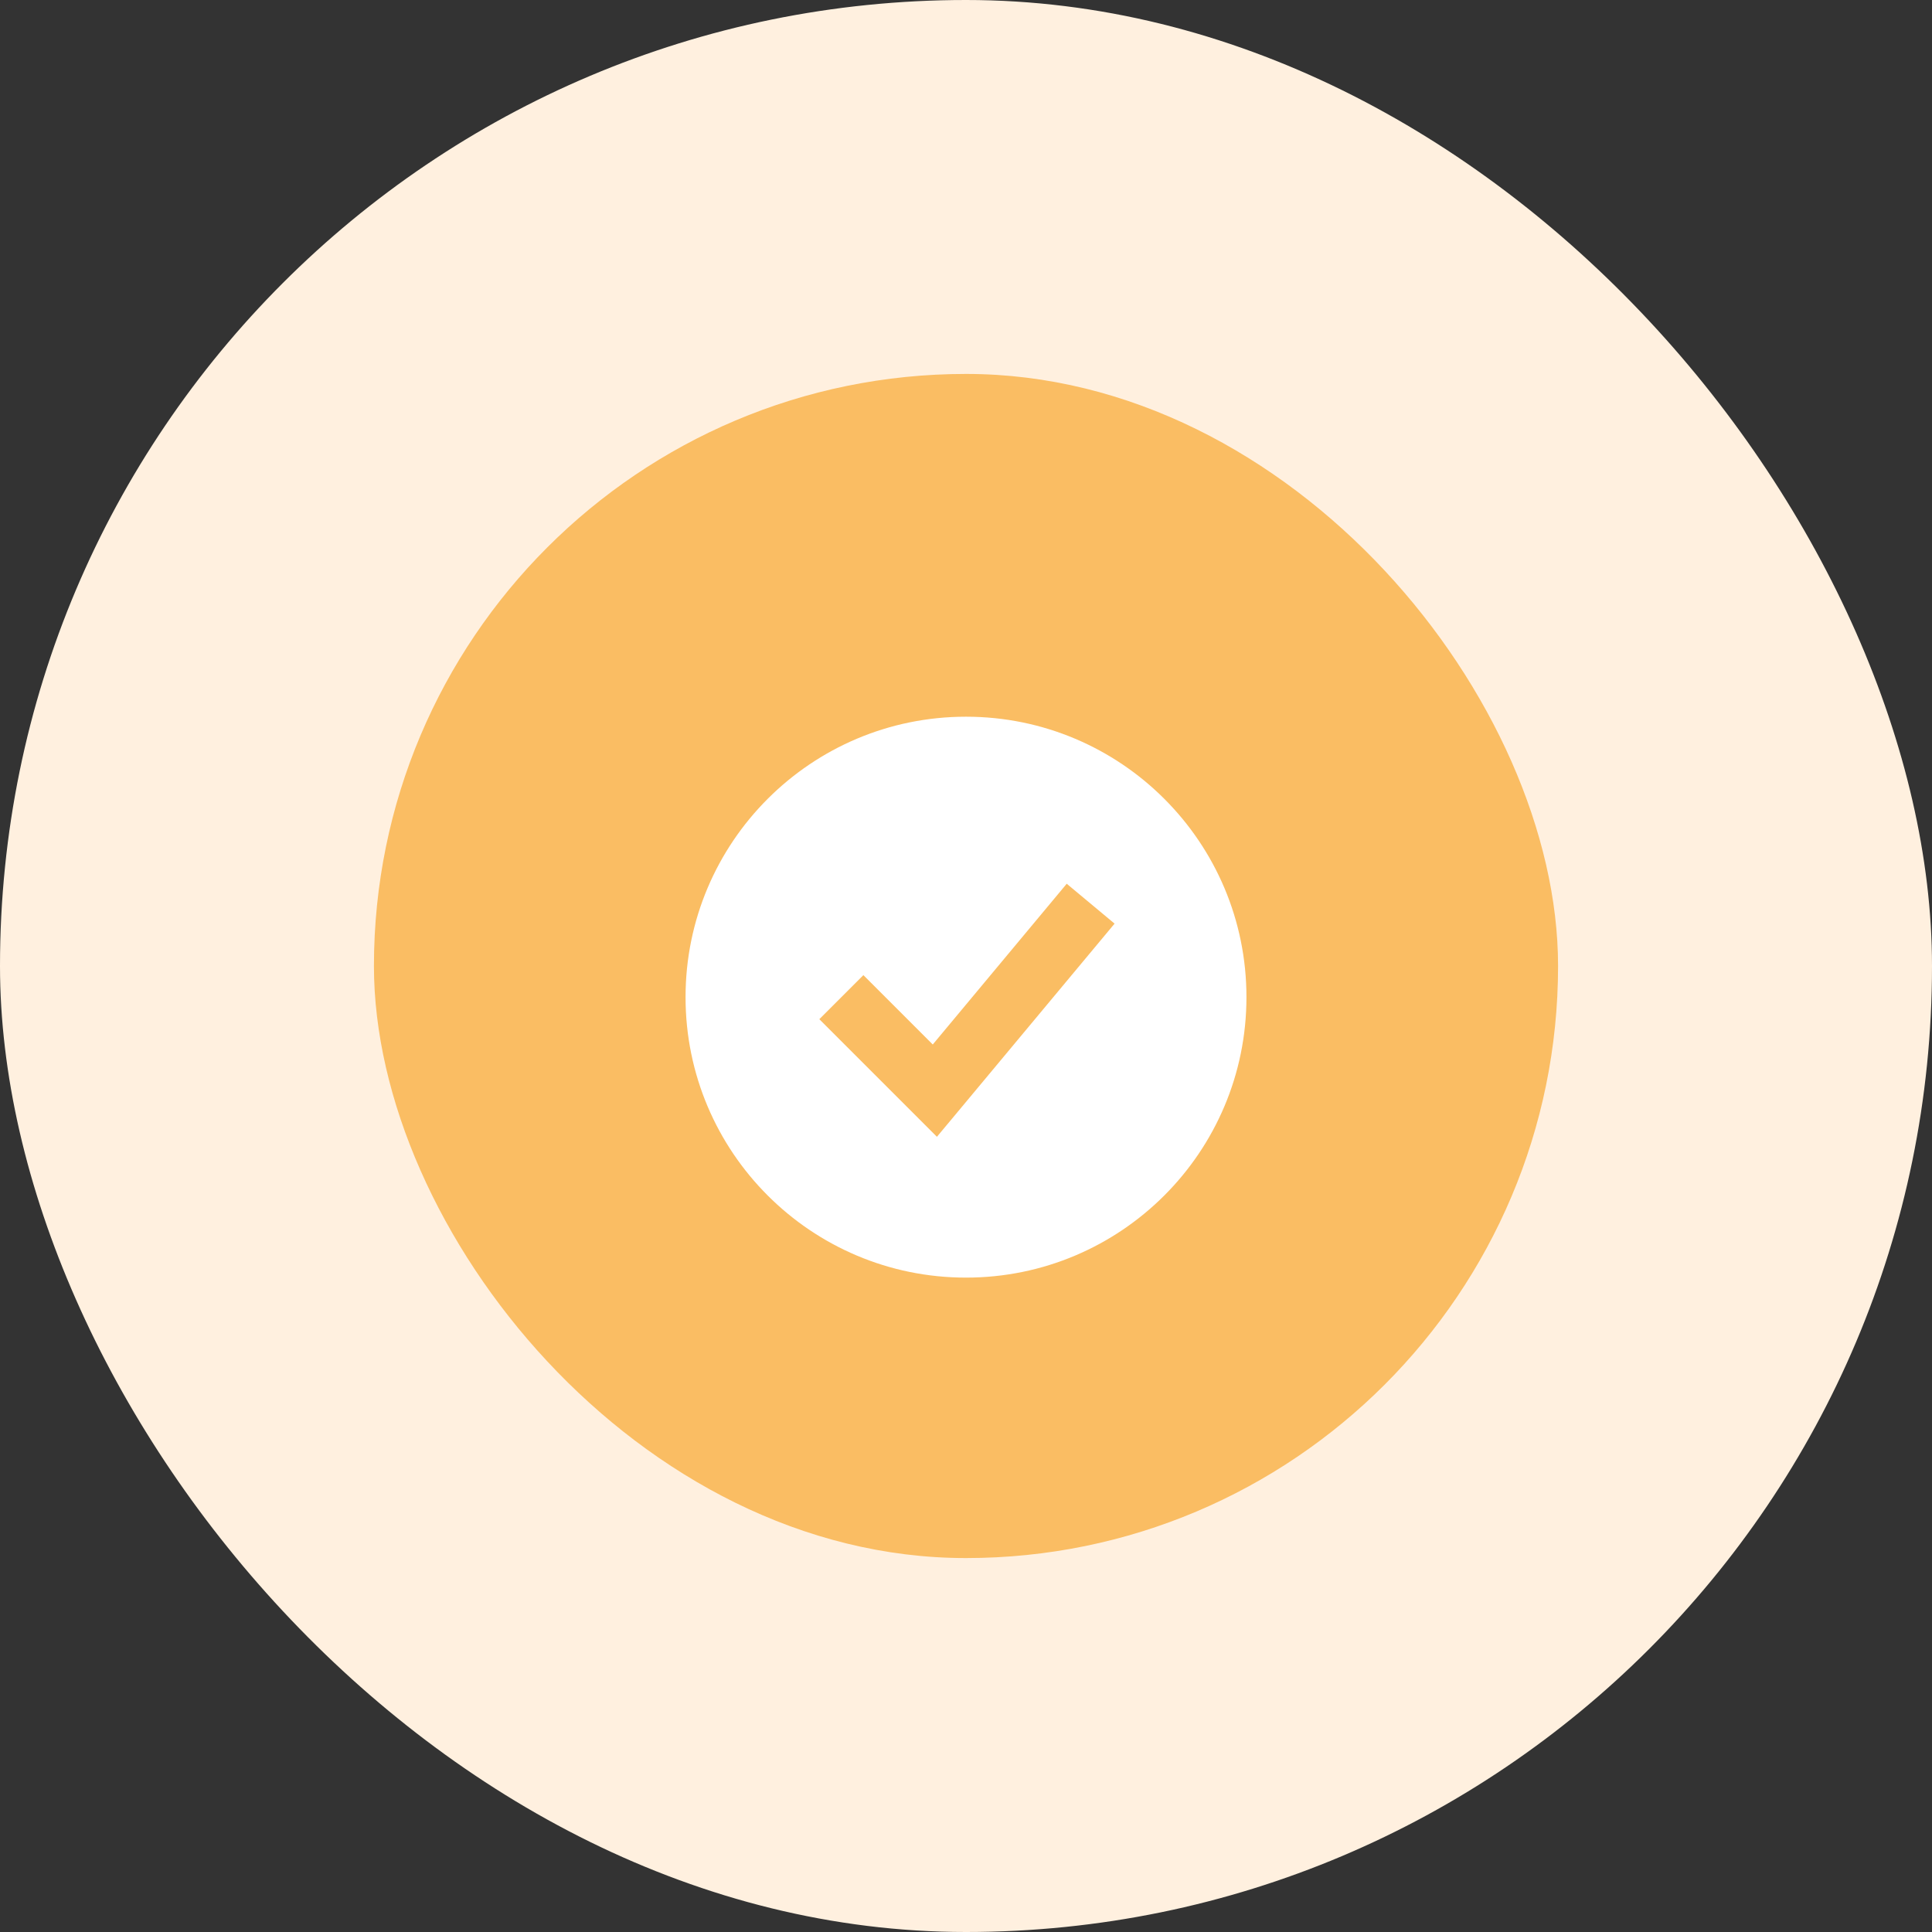
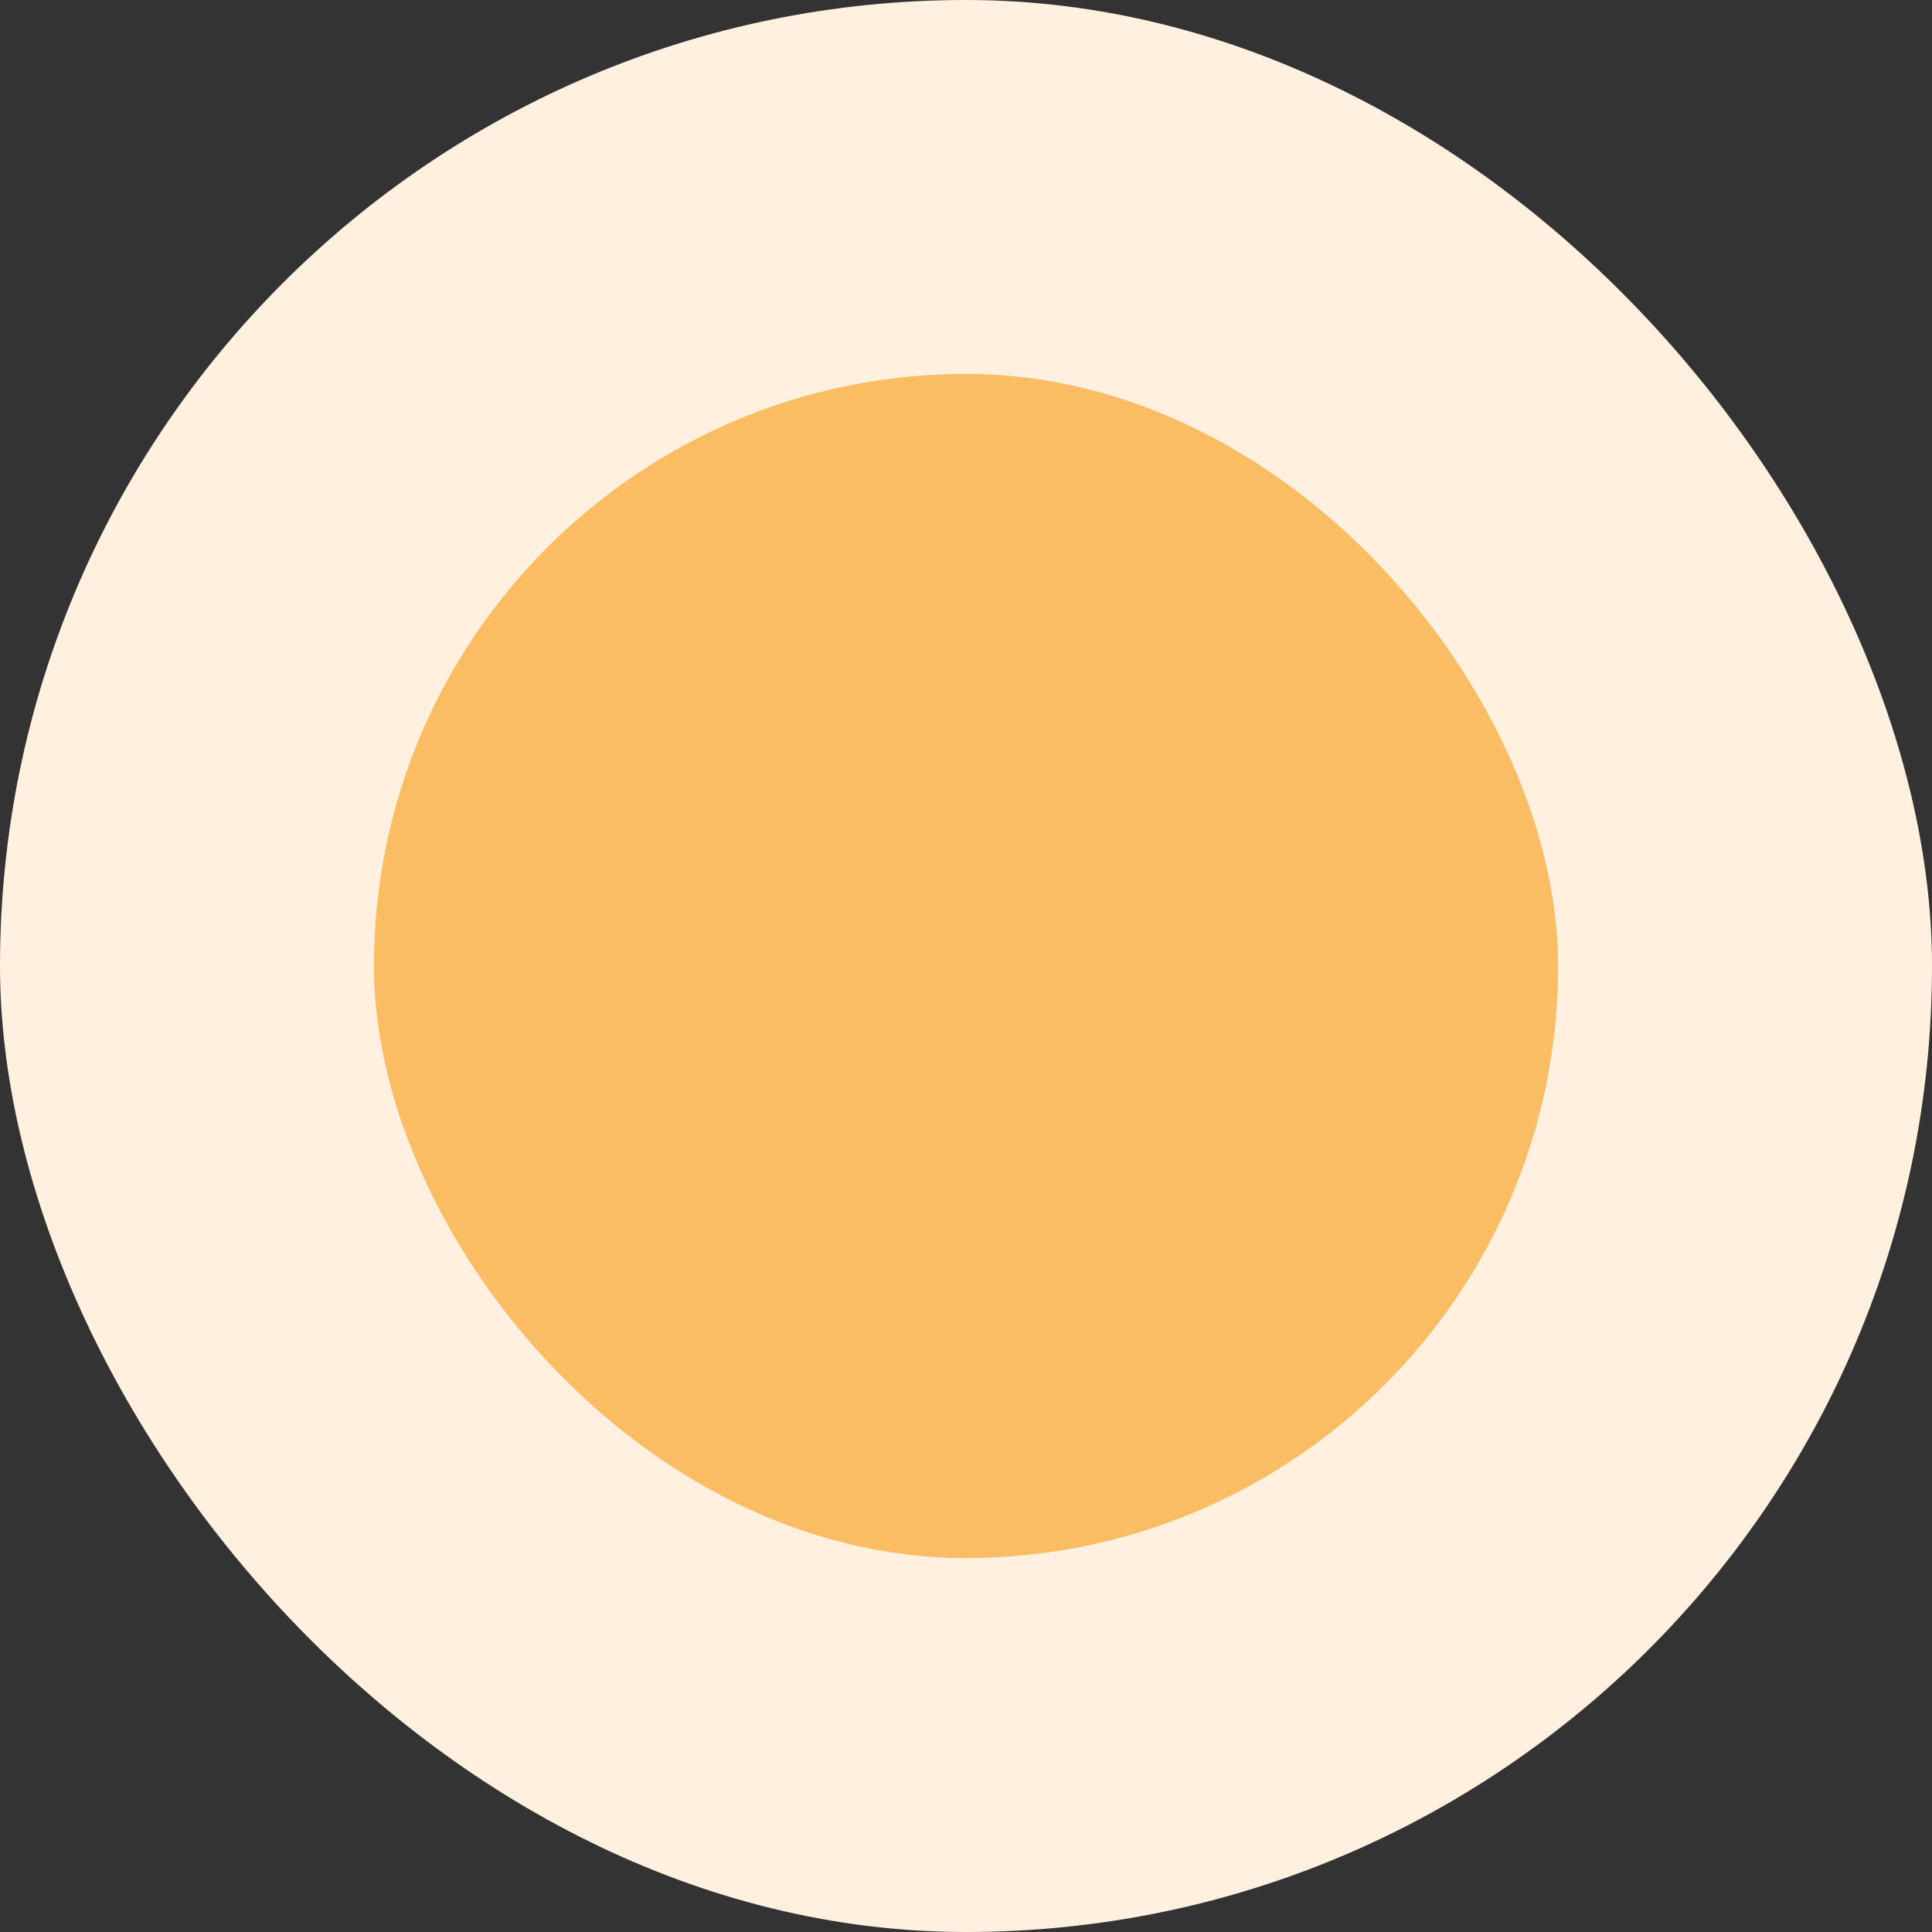
<svg xmlns="http://www.w3.org/2000/svg" width="62" height="62" viewBox="0 0 62 62" fill="none">
  <rect x="0" y="0" width="62" height="62" fill="#333333" stroke="none" />
  <rect width="62" height="62" rx="31" fill="#FFF0DF" />
  <rect x="12" y="12" width="38" height="38" rx="19" fill="#FABD63" />
-   <path fill-rule="evenodd" clip-rule="evenodd" d="M31 41C35.971 41 40 36.971 40 32C40 27.029 35.971 23 31 23C26.029 23 22 27.029 22 32C22 36.971 26.029 41 31 41ZM30.768 35.64L35.768 29.64L34.232 28.36L29.933 33.519L27.707 31.293L26.293 32.707L29.293 35.707L30.067 36.481L30.768 35.64Z" fill="white" />
</svg>